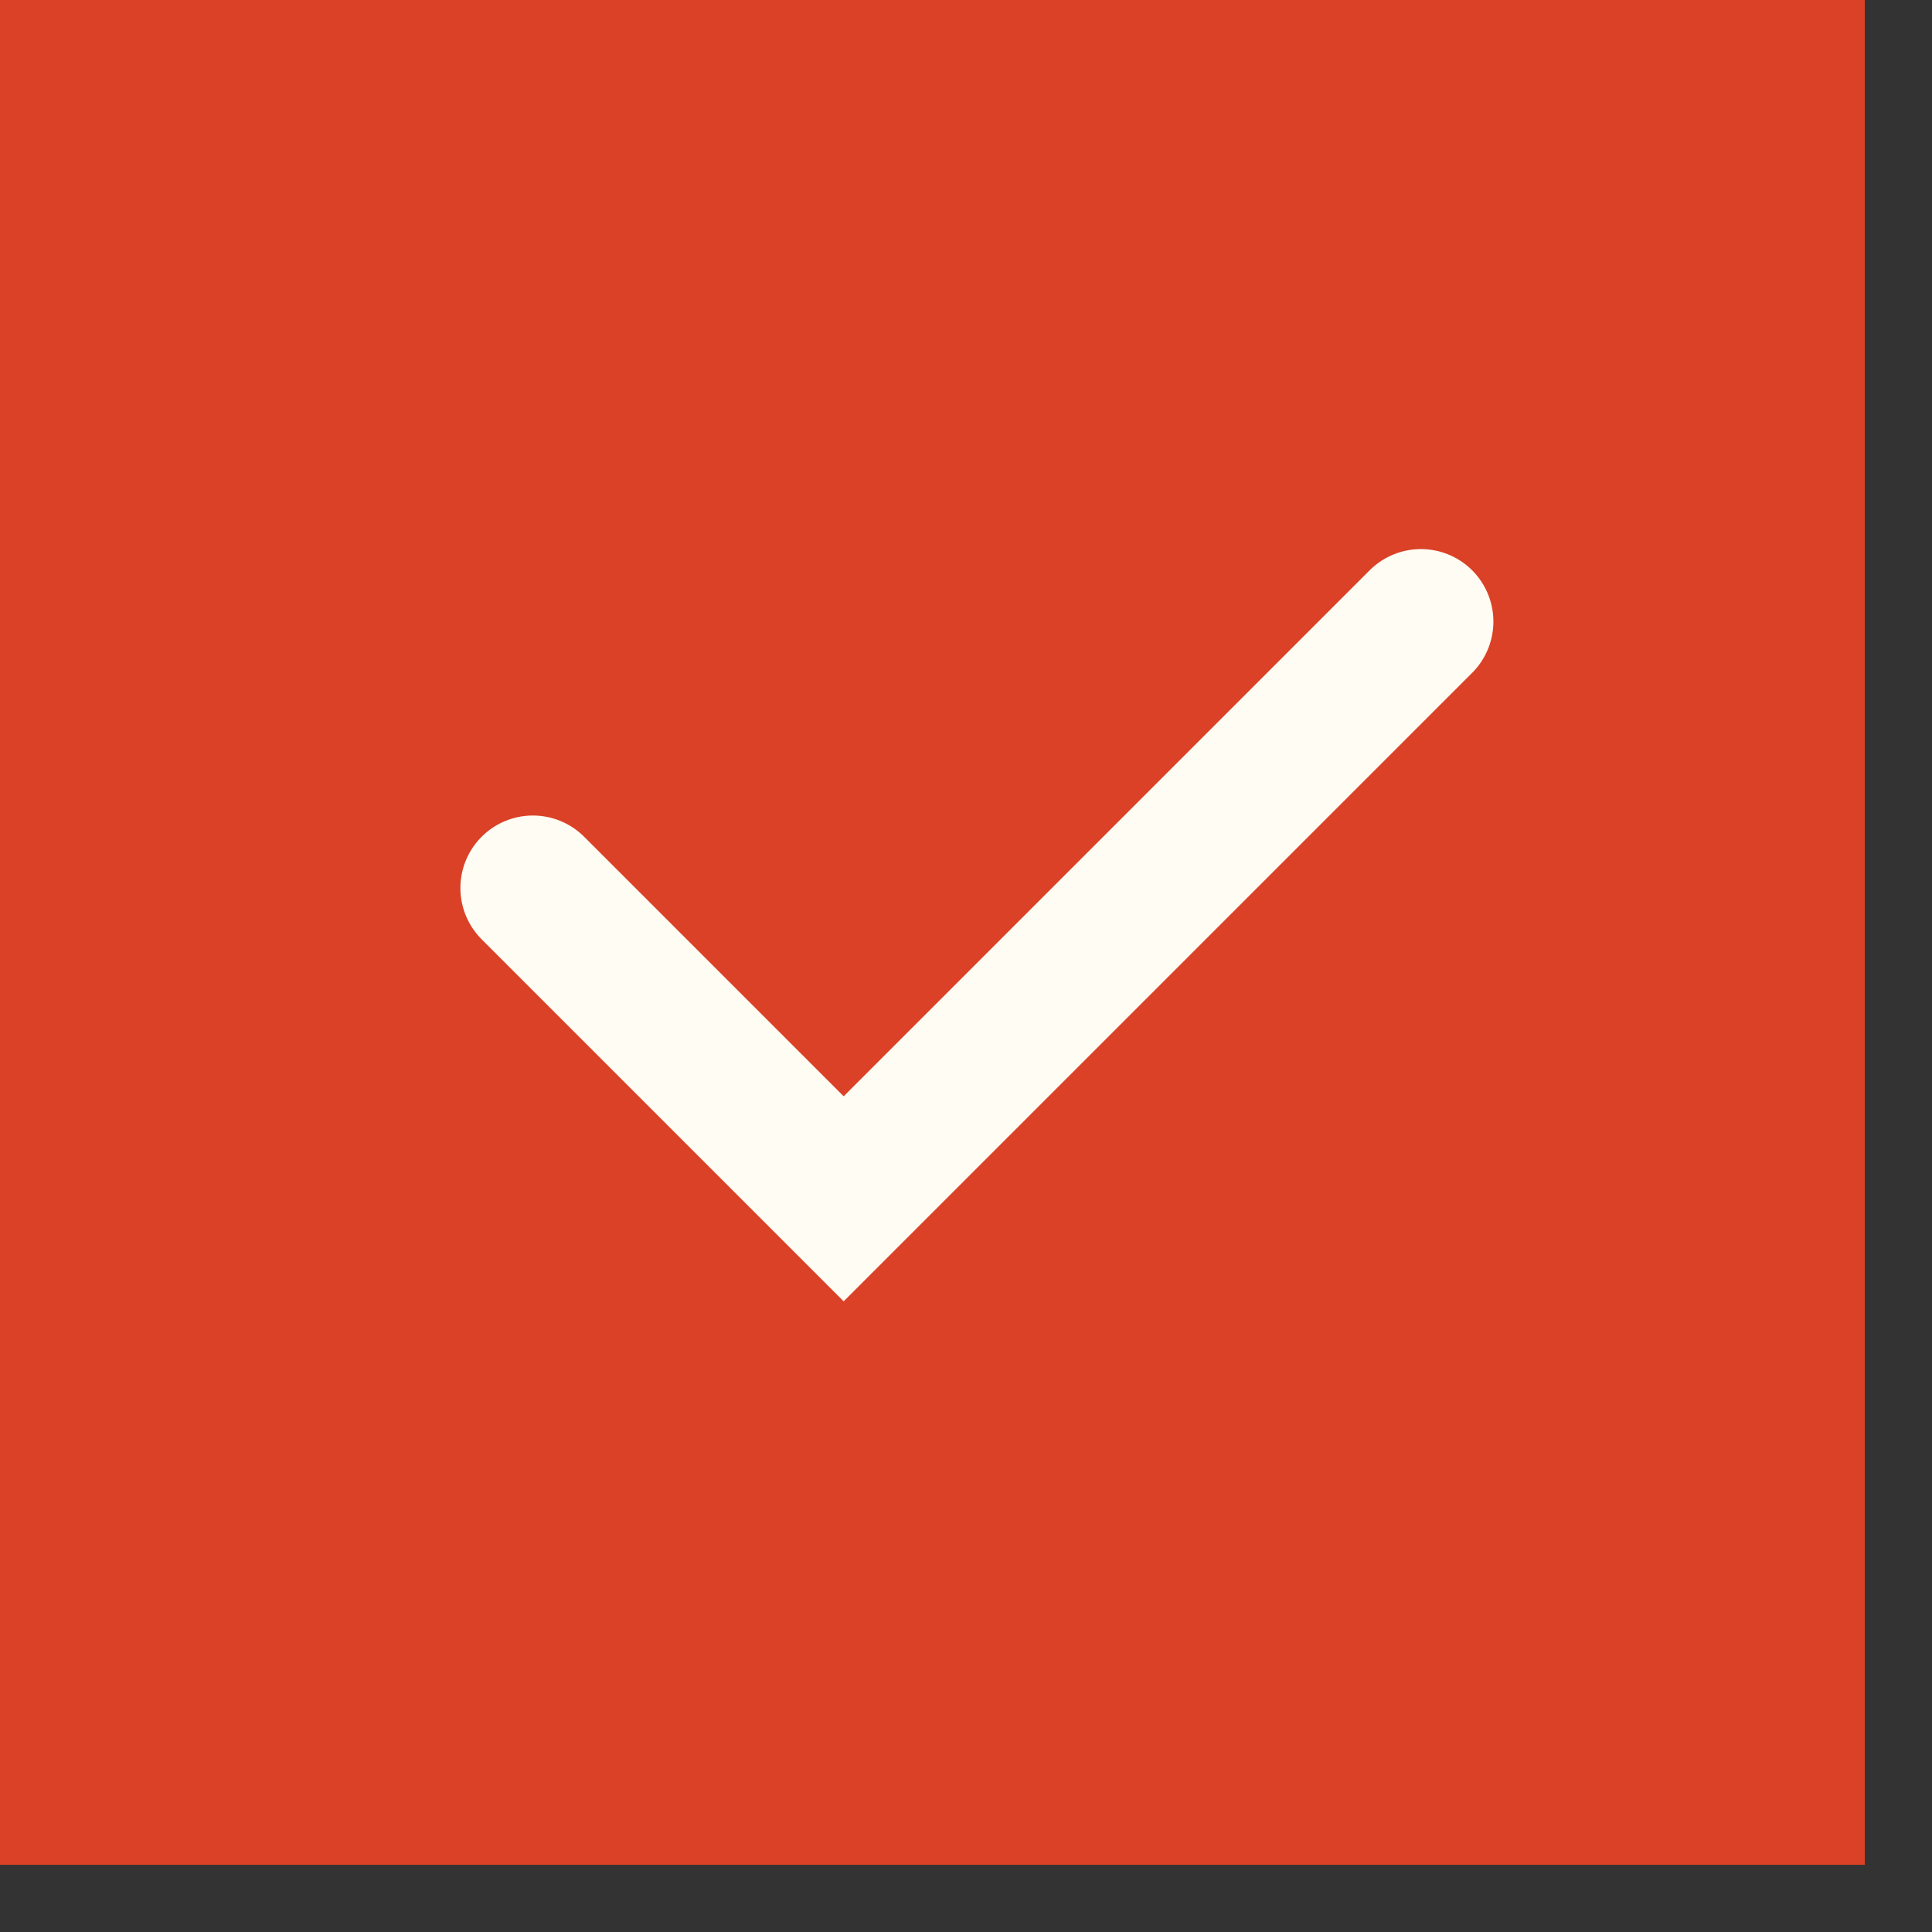
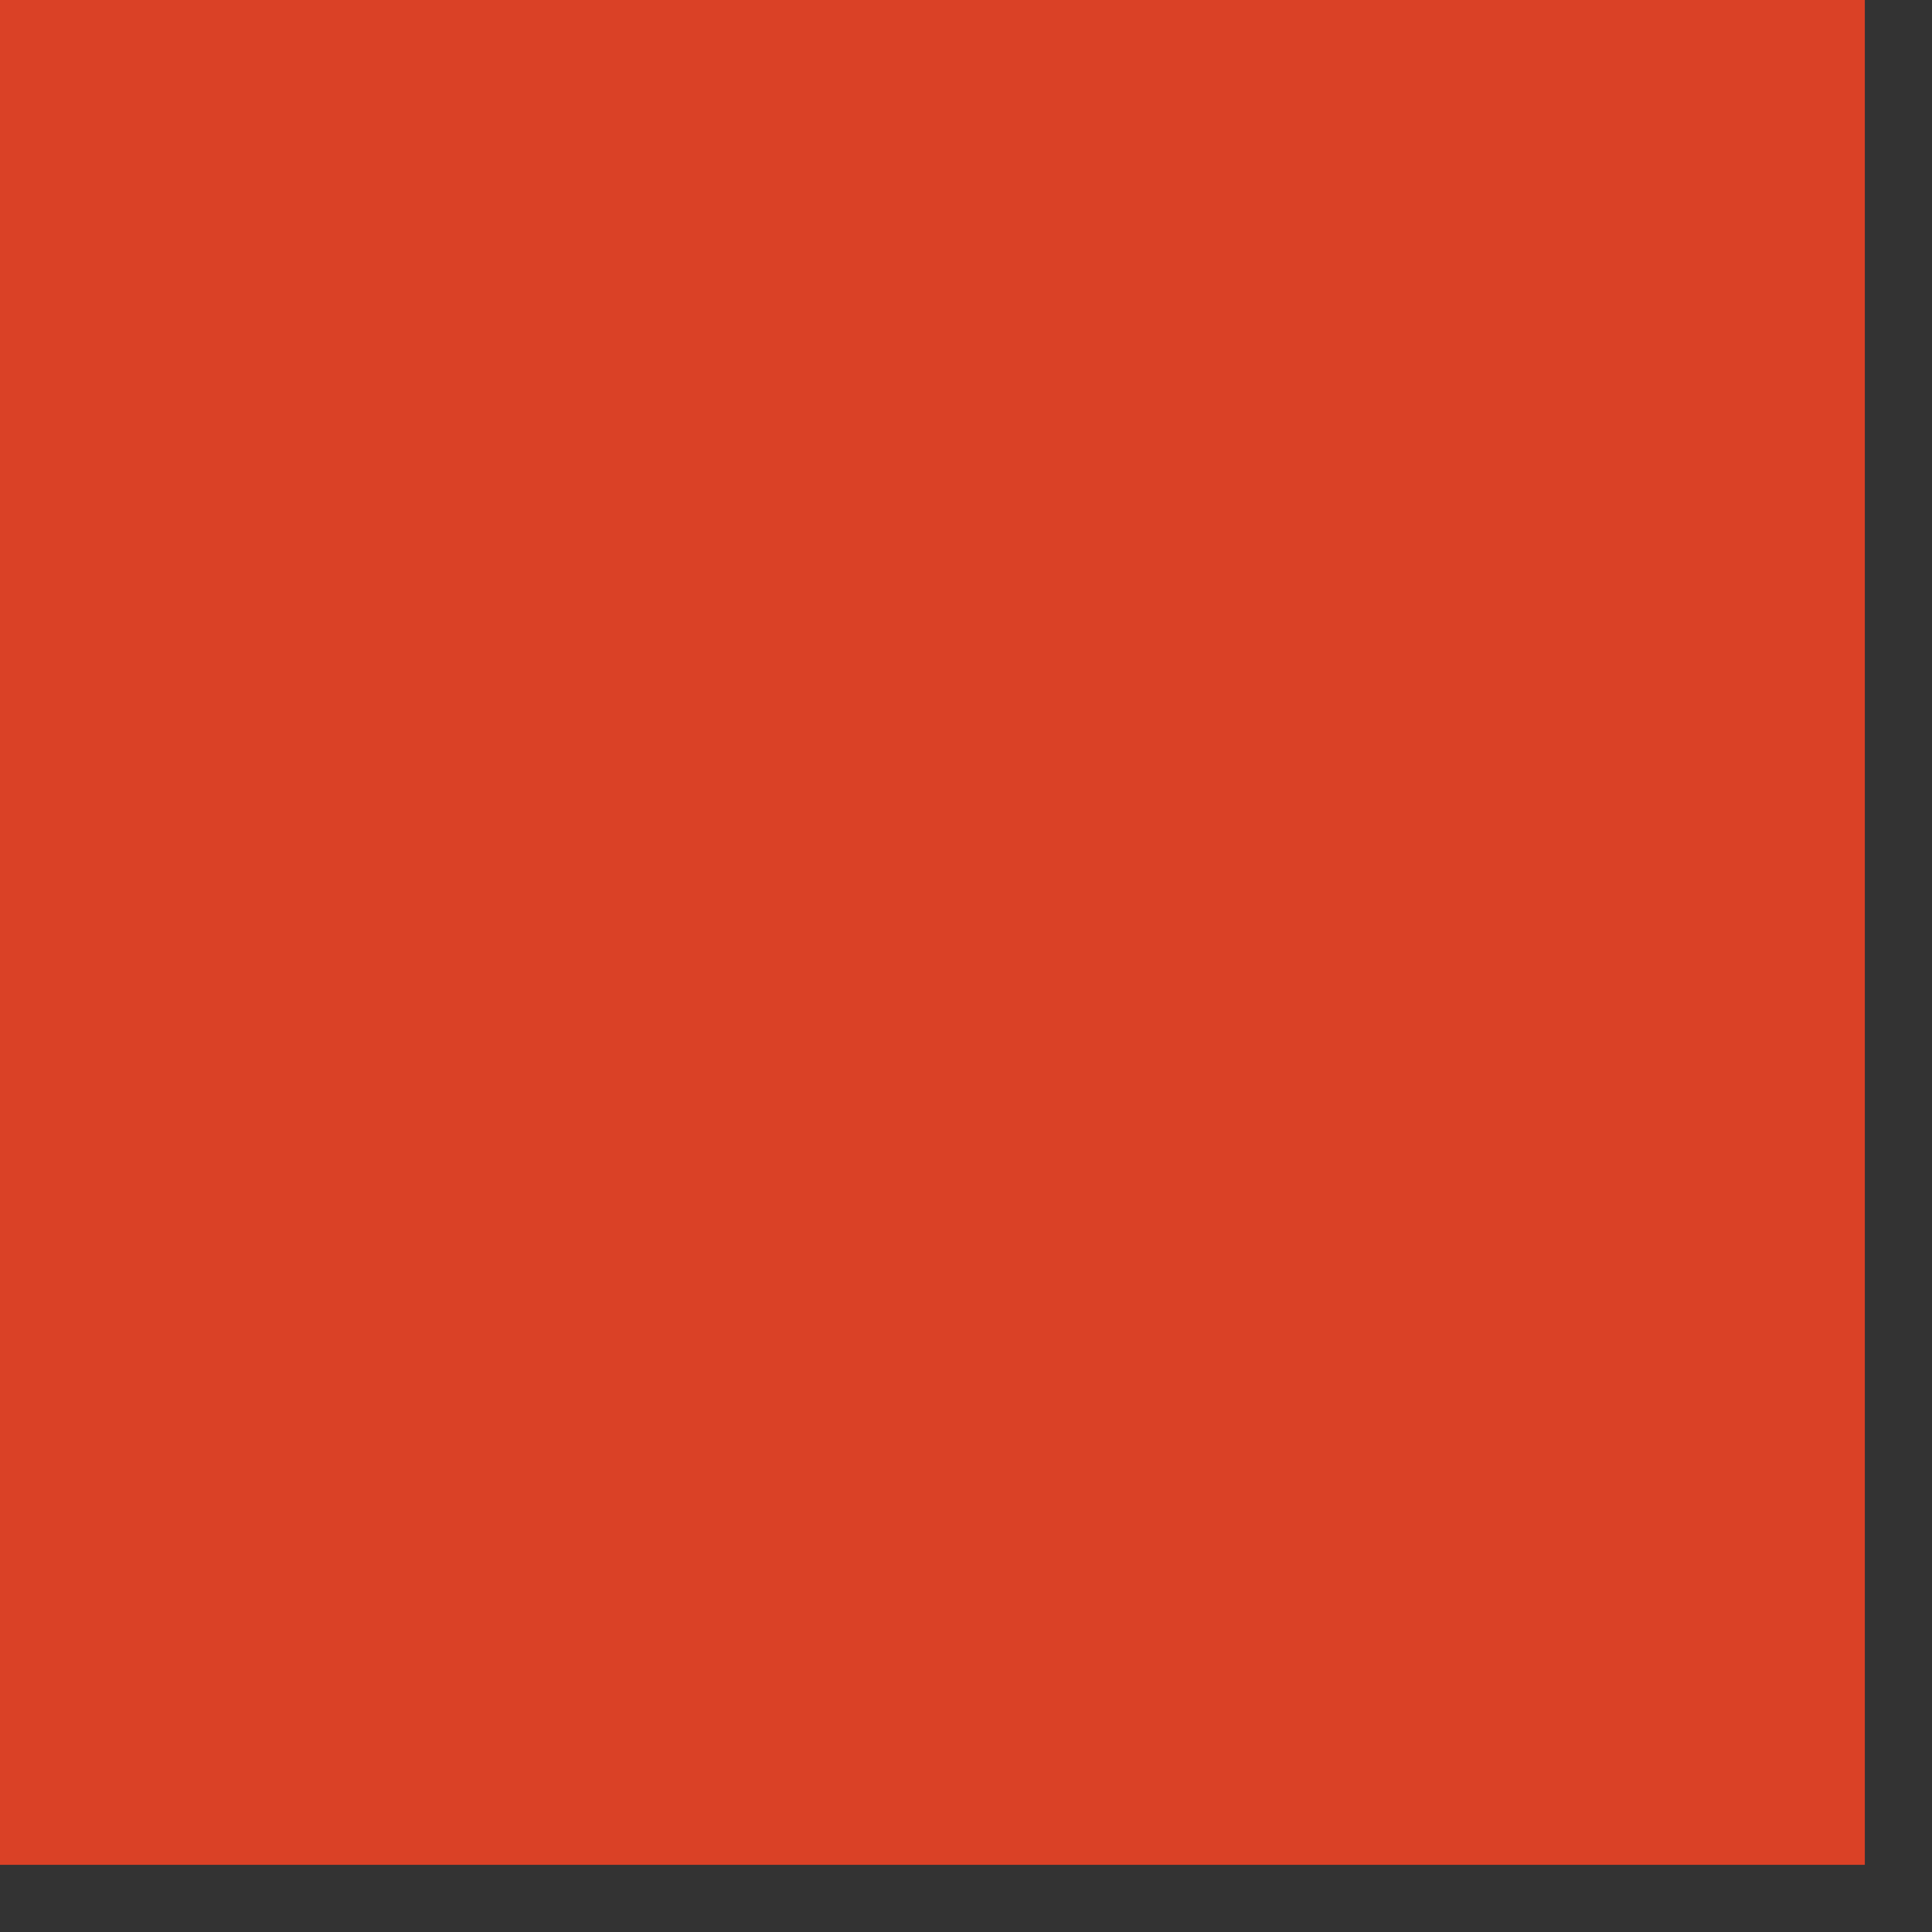
<svg xmlns="http://www.w3.org/2000/svg" width="22" height="22" viewBox="0 0 22 22" fill="none">
  <rect x="0" y="0" width="22" height="22" fill="#333333" stroke="none" />
  <rect width="21.235" height="21.235" fill="#DA4126" />
-   <path d="M6.068 10.112L9.607 13.651L16.18 7.078" stroke="#FFFCF3" stroke-width="1.651" stroke-linecap="round" />
</svg>